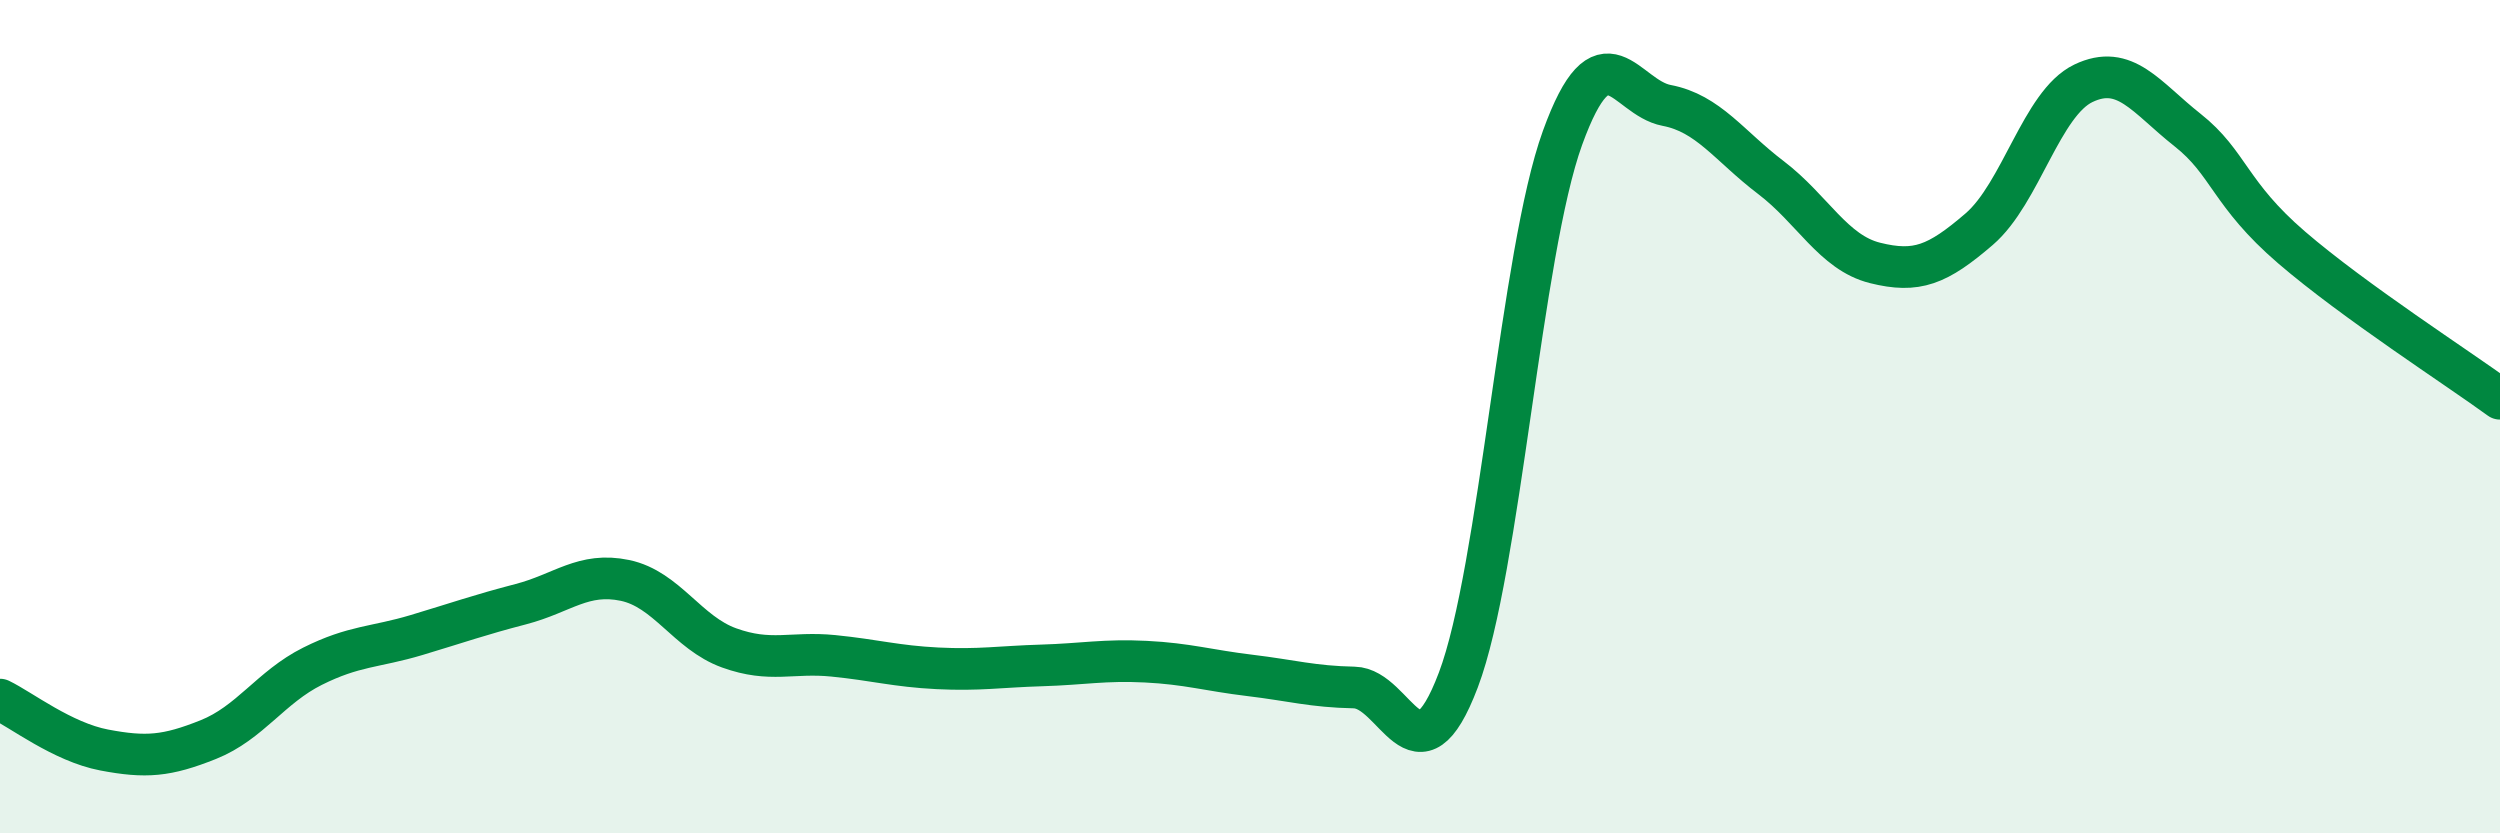
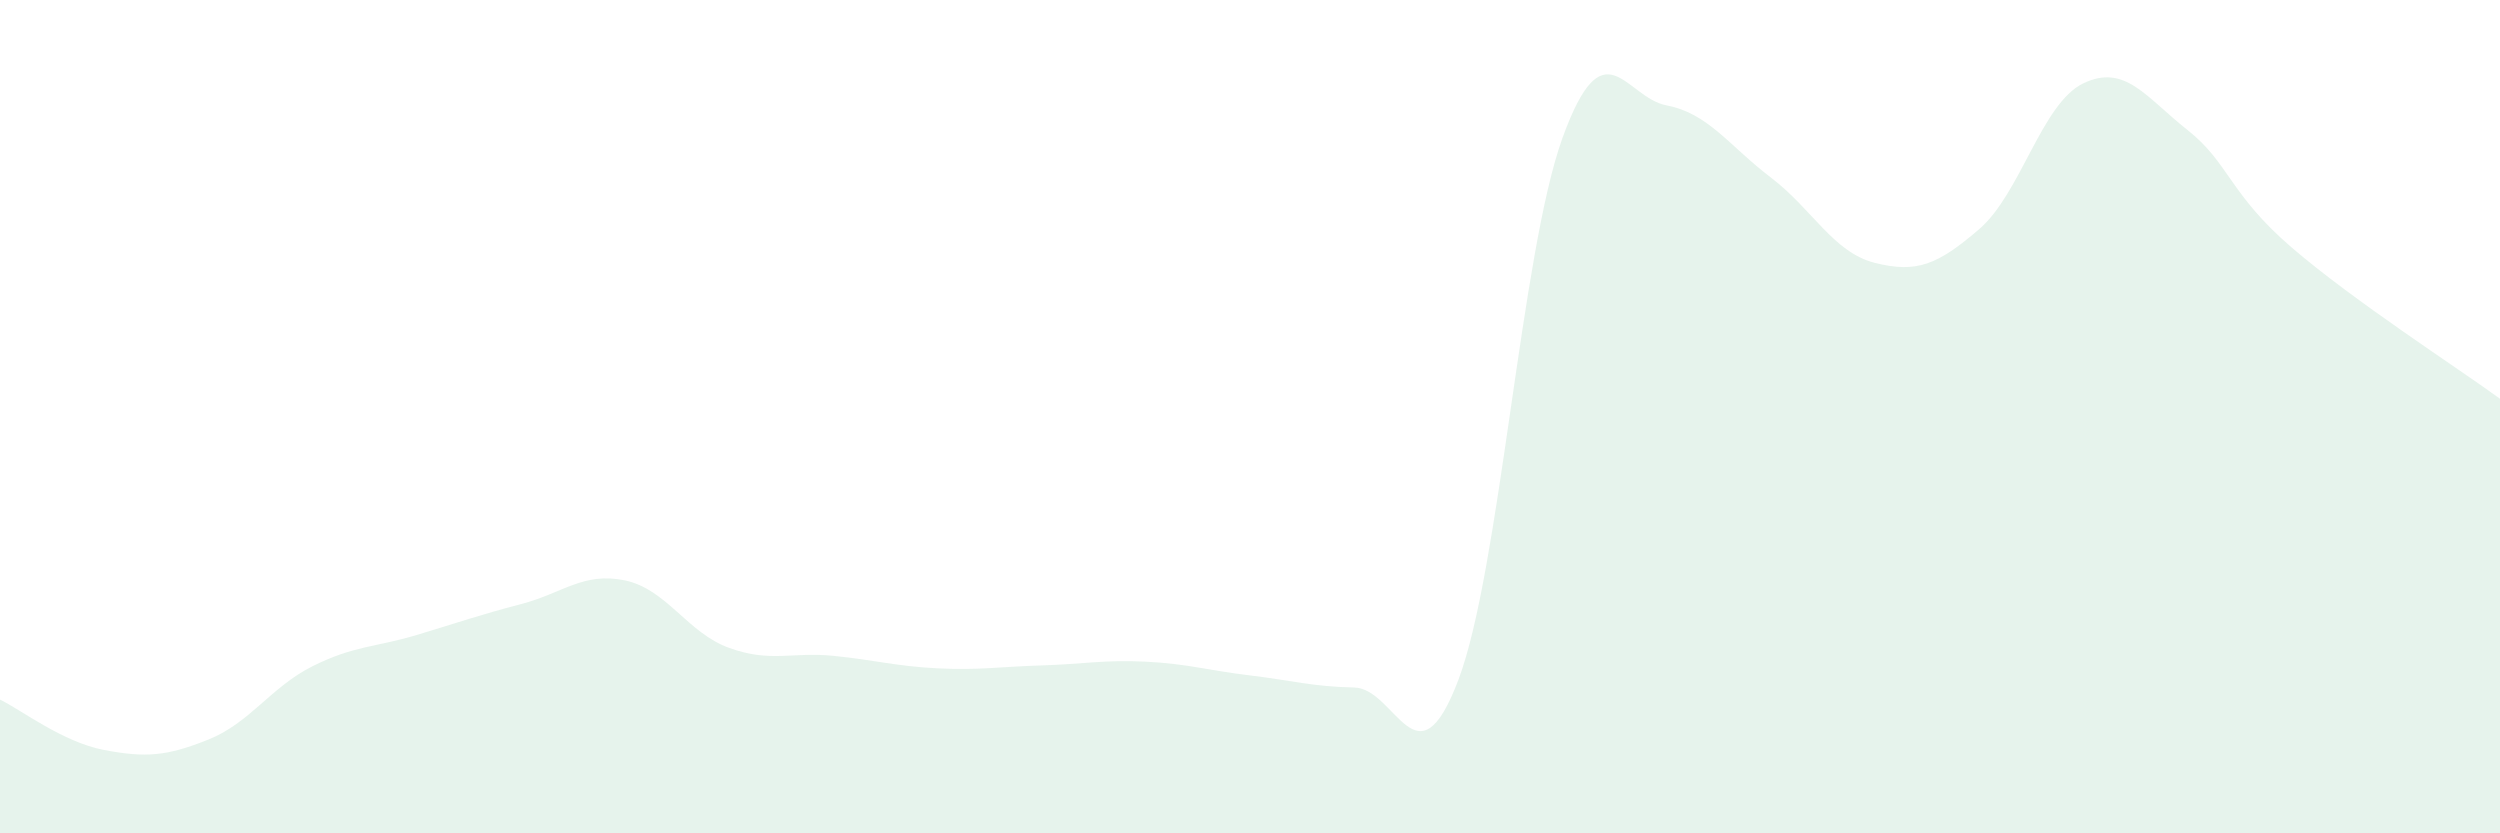
<svg xmlns="http://www.w3.org/2000/svg" width="60" height="20" viewBox="0 0 60 20">
  <path d="M 0,16.79 C 0.5,17.03 1.5,17.81 2.5,18 C 3.5,18.19 4,18.15 5,17.75 C 6,17.35 6.5,16.49 7.5,15.99 C 8.5,15.49 9,15.54 10,15.24 C 11,14.94 11.5,14.76 12.5,14.5 C 13.5,14.24 14,13.72 15,13.93 C 16,14.14 16.5,15.19 17.5,15.55 C 18.5,15.91 19,15.64 20,15.74 C 21,15.84 21.5,15.99 22.5,16.04 C 23.5,16.09 24,16 25,15.97 C 26,15.94 26.5,15.83 27.5,15.88 C 28.5,15.93 29,16.09 30,16.21 C 31,16.33 31.5,16.48 32.5,16.5 C 33.5,16.52 34,18.96 35,16.32 C 36,13.68 36.5,6.07 37.5,3.31 C 38.5,0.55 39,2.34 40,2.53 C 41,2.72 41.5,3.5 42.5,4.26 C 43.5,5.02 44,6.06 45,6.31 C 46,6.56 46.5,6.36 47.5,5.5 C 48.5,4.64 49,2.48 50,2 C 51,1.52 51.5,2.33 52.5,3.12 C 53.5,3.91 53.5,4.65 55,5.94 C 56.5,7.23 59,8.84 60,9.57L60 20L0 20Z" fill="#008740" opacity="0.1" stroke-linecap="round" stroke-linejoin="round" />
-   <path d="M 0,16.79 C 0.5,17.03 1.5,17.81 2.5,18 C 3.5,18.19 4,18.15 5,17.75 C 6,17.35 6.5,16.49 7.5,15.99 C 8.5,15.49 9,15.54 10,15.24 C 11,14.94 11.5,14.76 12.5,14.5 C 13.5,14.24 14,13.72 15,13.93 C 16,14.14 16.5,15.19 17.5,15.55 C 18.5,15.91 19,15.64 20,15.74 C 21,15.84 21.5,15.99 22.5,16.04 C 23.5,16.09 24,16 25,15.97 C 26,15.94 26.5,15.83 27.5,15.88 C 28.5,15.93 29,16.09 30,16.21 C 31,16.33 31.5,16.48 32.5,16.5 C 33.5,16.52 34,18.96 35,16.32 C 36,13.68 36.5,6.07 37.5,3.31 C 38.5,0.55 39,2.34 40,2.53 C 41,2.72 41.5,3.5 42.5,4.26 C 43.5,5.02 44,6.06 45,6.31 C 46,6.56 46.5,6.36 47.5,5.5 C 48.5,4.64 49,2.48 50,2 C 51,1.52 51.5,2.33 52.5,3.12 C 53.5,3.91 53.5,4.65 55,5.94 C 56.5,7.23 59,8.84 60,9.57" stroke="#008740" stroke-width="1" fill="none" stroke-linecap="round" stroke-linejoin="round" />
</svg>